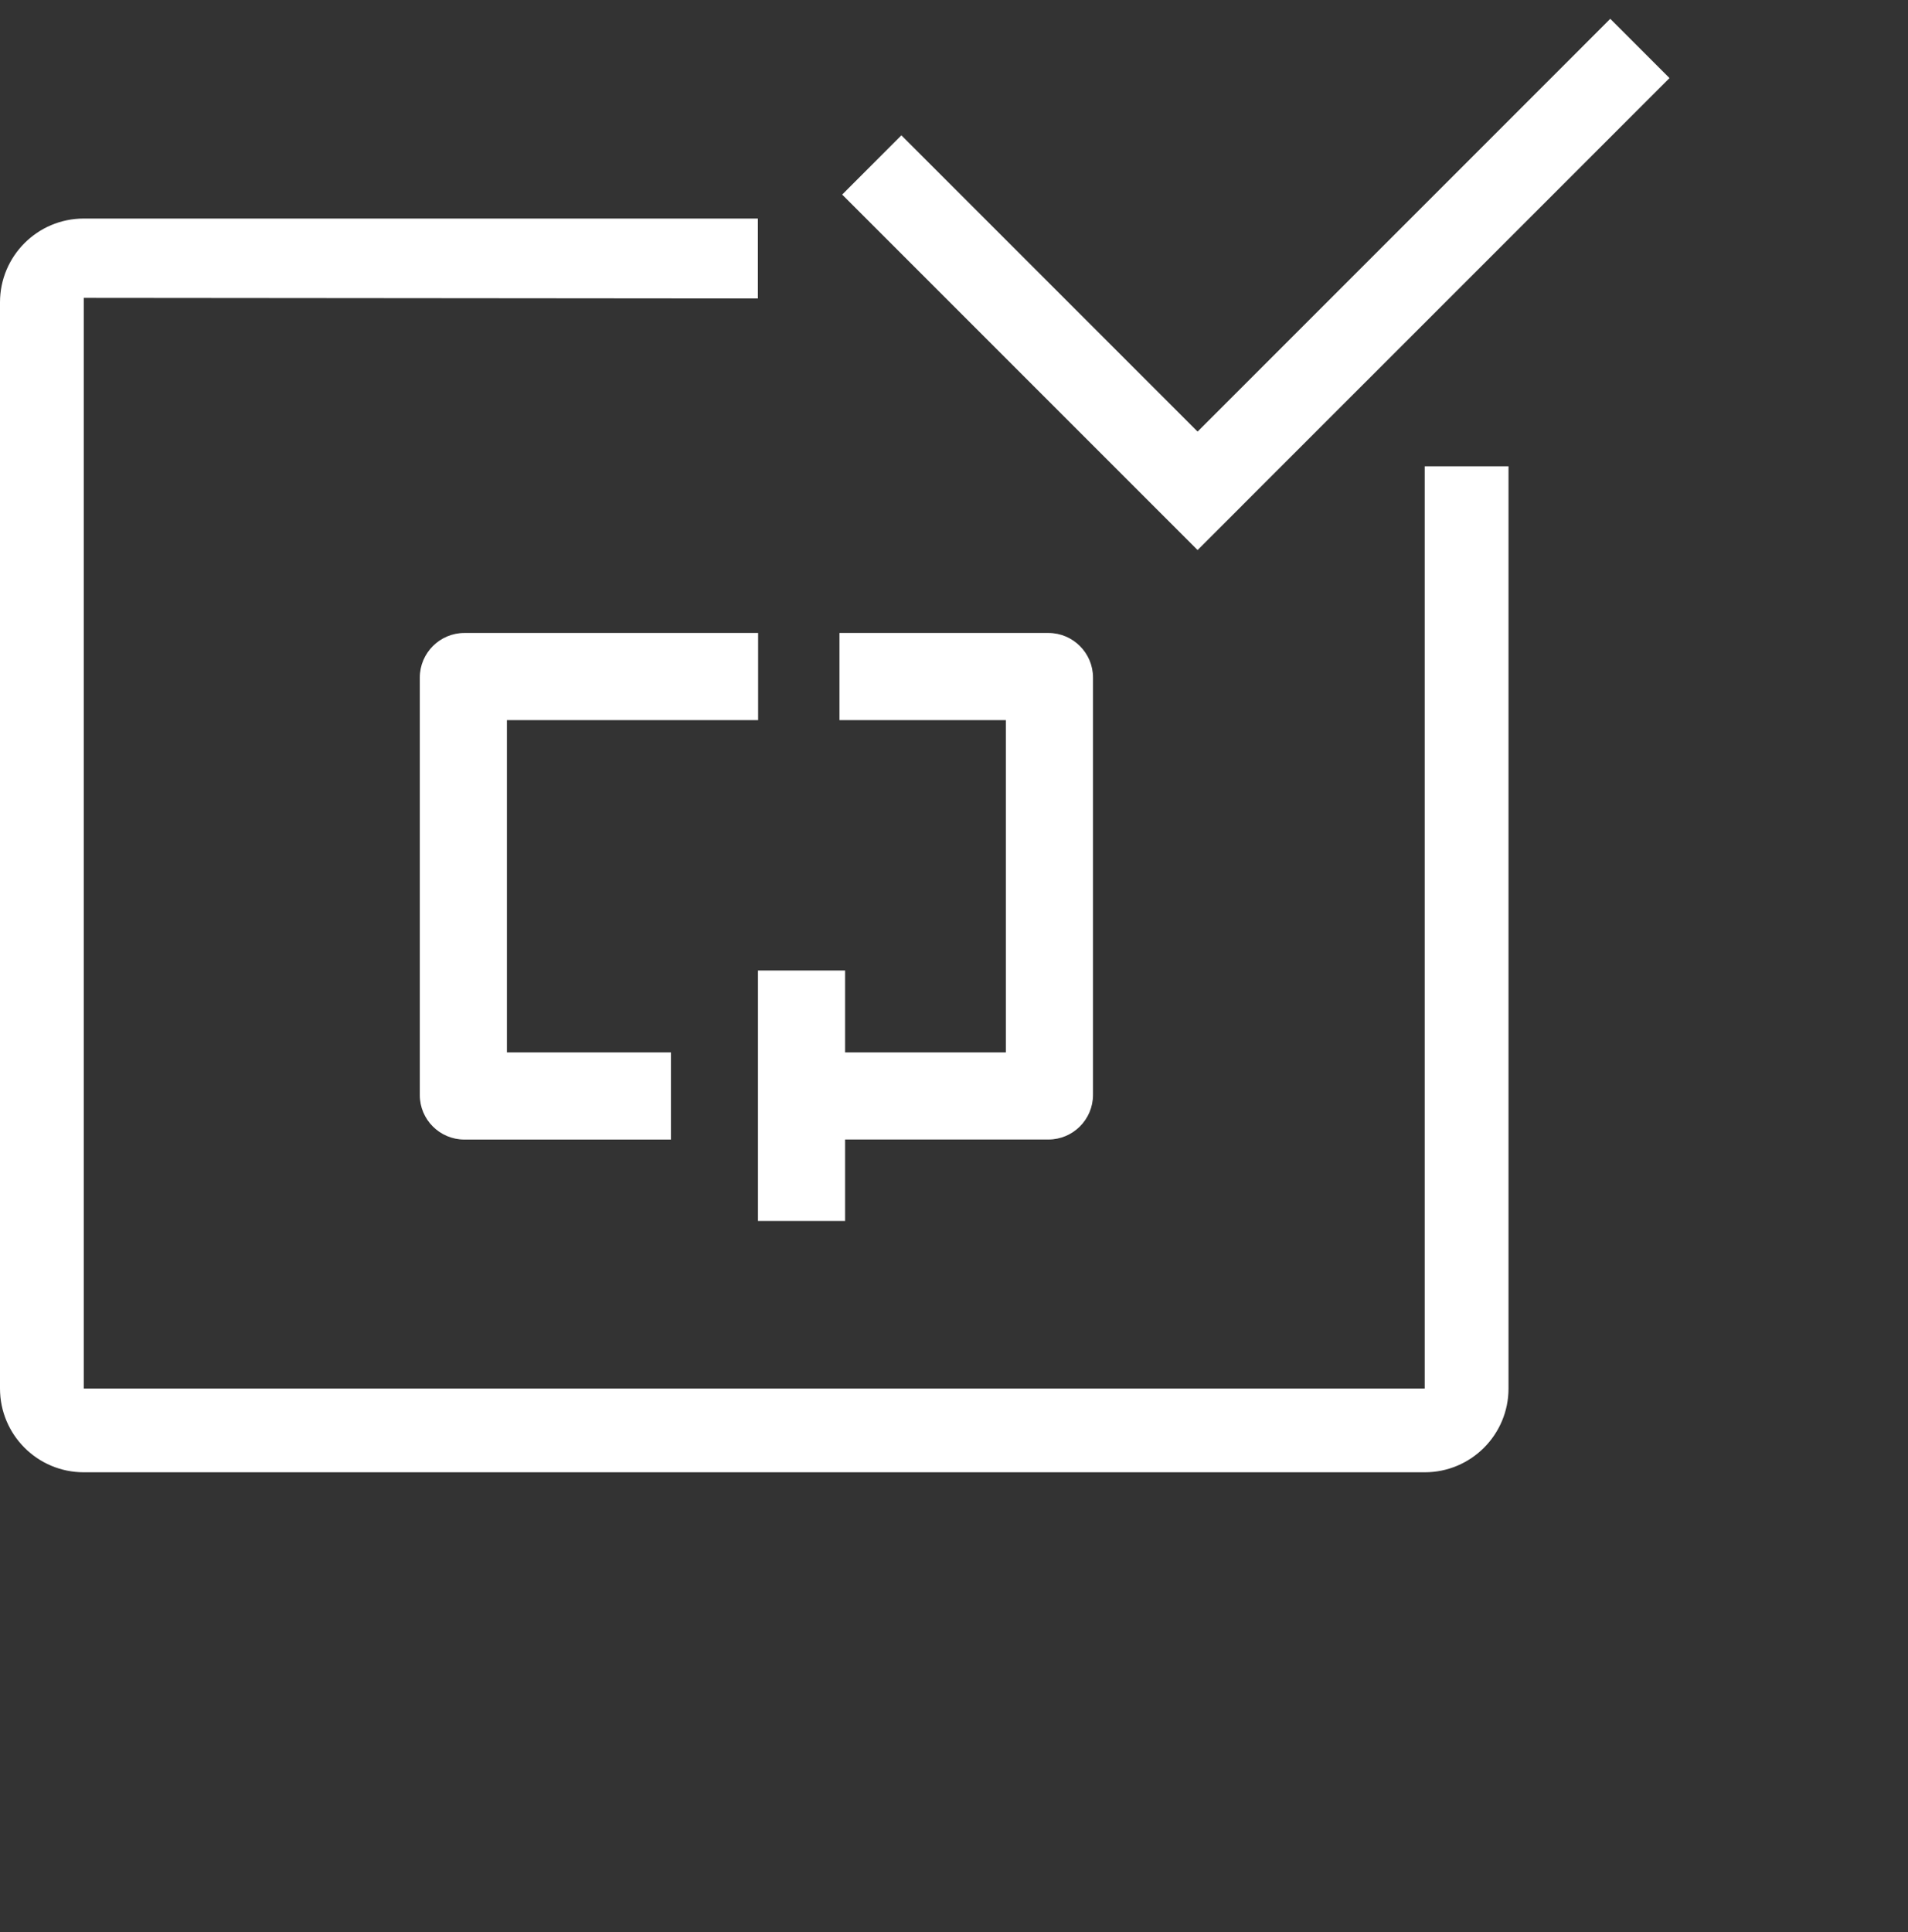
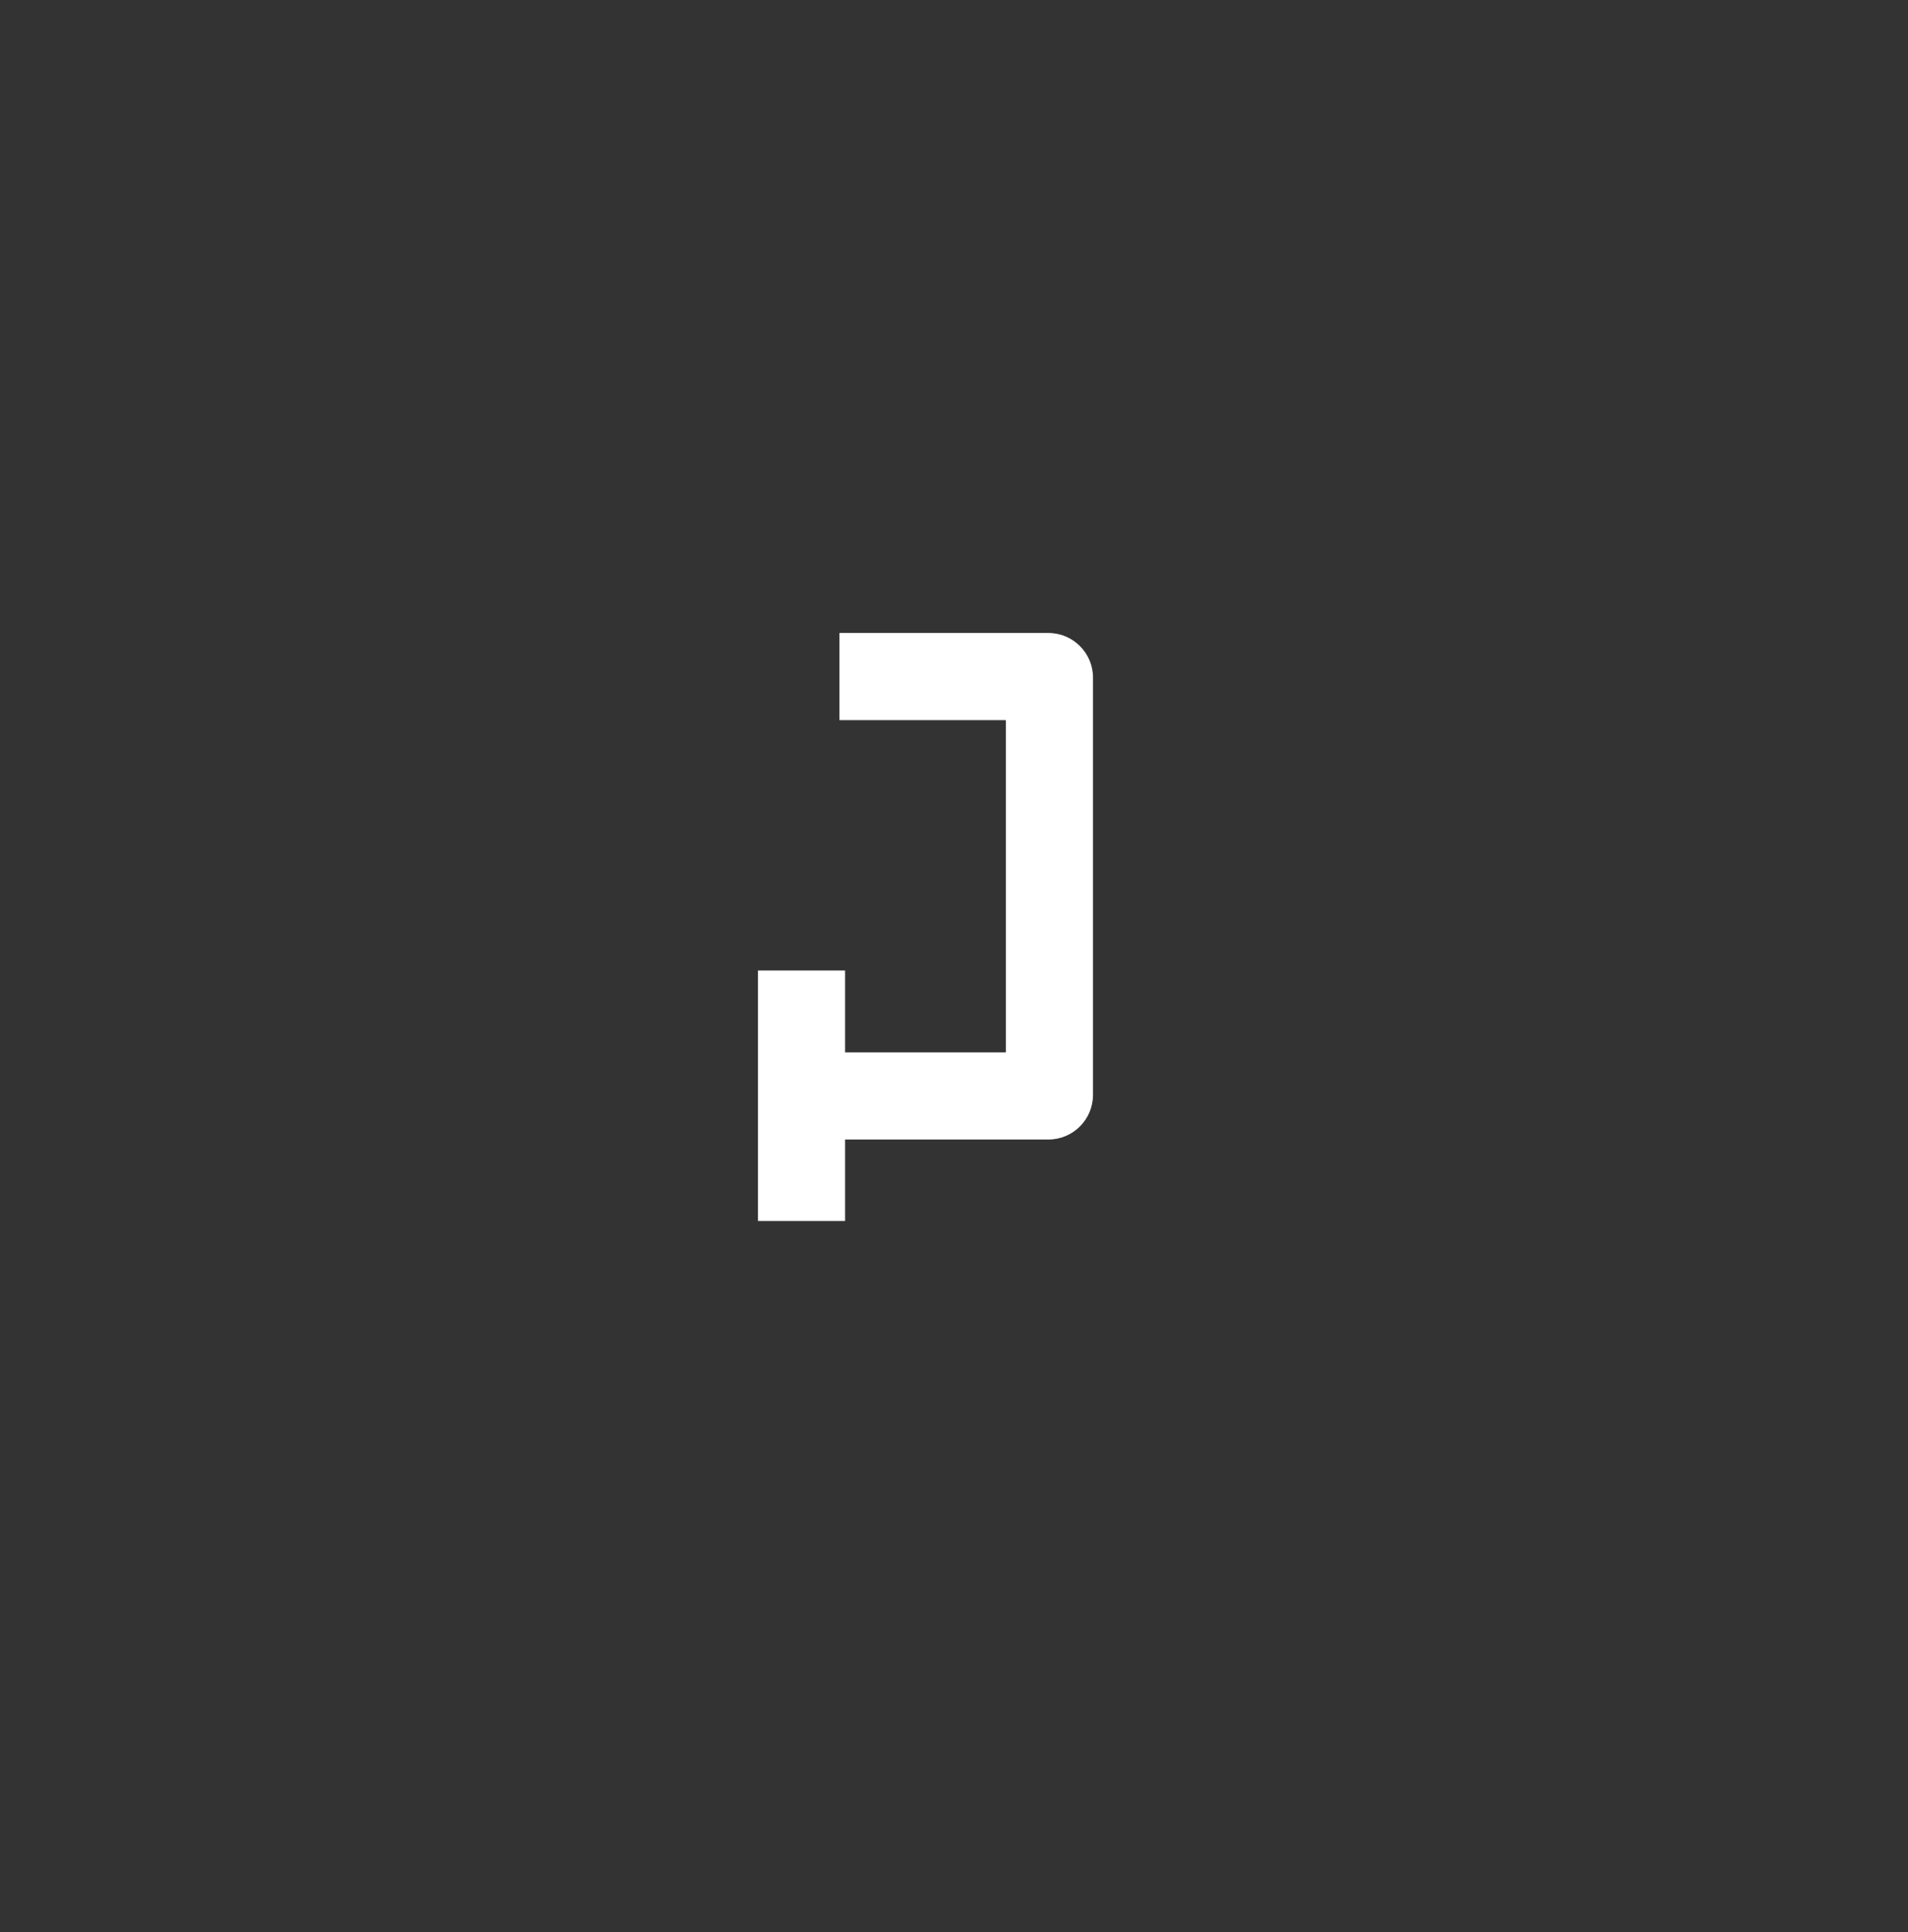
<svg xmlns="http://www.w3.org/2000/svg" width="80" height="81" viewBox="0 0 80 81" fill="none">
  <rect x="0" y="0" width="80" height="81" fill="#333333" stroke="none" />
-   <path d="M19.47 47.772H28.132V44.118H21.254V30.188H31.787V26.535H19.472C18.442 26.535 17.602 27.373 17.602 28.406V45.902C17.599 46.934 18.44 47.772 19.47 47.772Z" fill="white" />
  <path d="M43.958 26.535H35.197V30.188H42.174V44.118H35.434V40.685H31.781V51.186H35.434V47.77H43.958C44.988 47.77 45.828 46.932 45.828 45.899V28.403C45.828 27.376 44.99 26.535 43.958 26.535Z" fill="white" />
-   <path d="M35.312 8.157L50.214 23.059L52.696 20.575L70 3.273L67.516 0.789L50.214 18.093L37.794 5.673L35.312 8.157Z" fill="white" />
-   <path d="M59.736 19.548V58.208H58.439H11.793H3.512V12.487L31.777 12.512V9.162H11.795H3.512C1.573 9.162 0 10.735 0 12.674V58.208C0 60.147 1.571 61.72 3.512 61.72H11.795H58.441H59.738C61.677 61.72 63.25 60.147 63.25 58.208V19.548H59.736Z" fill="white" />
</svg>